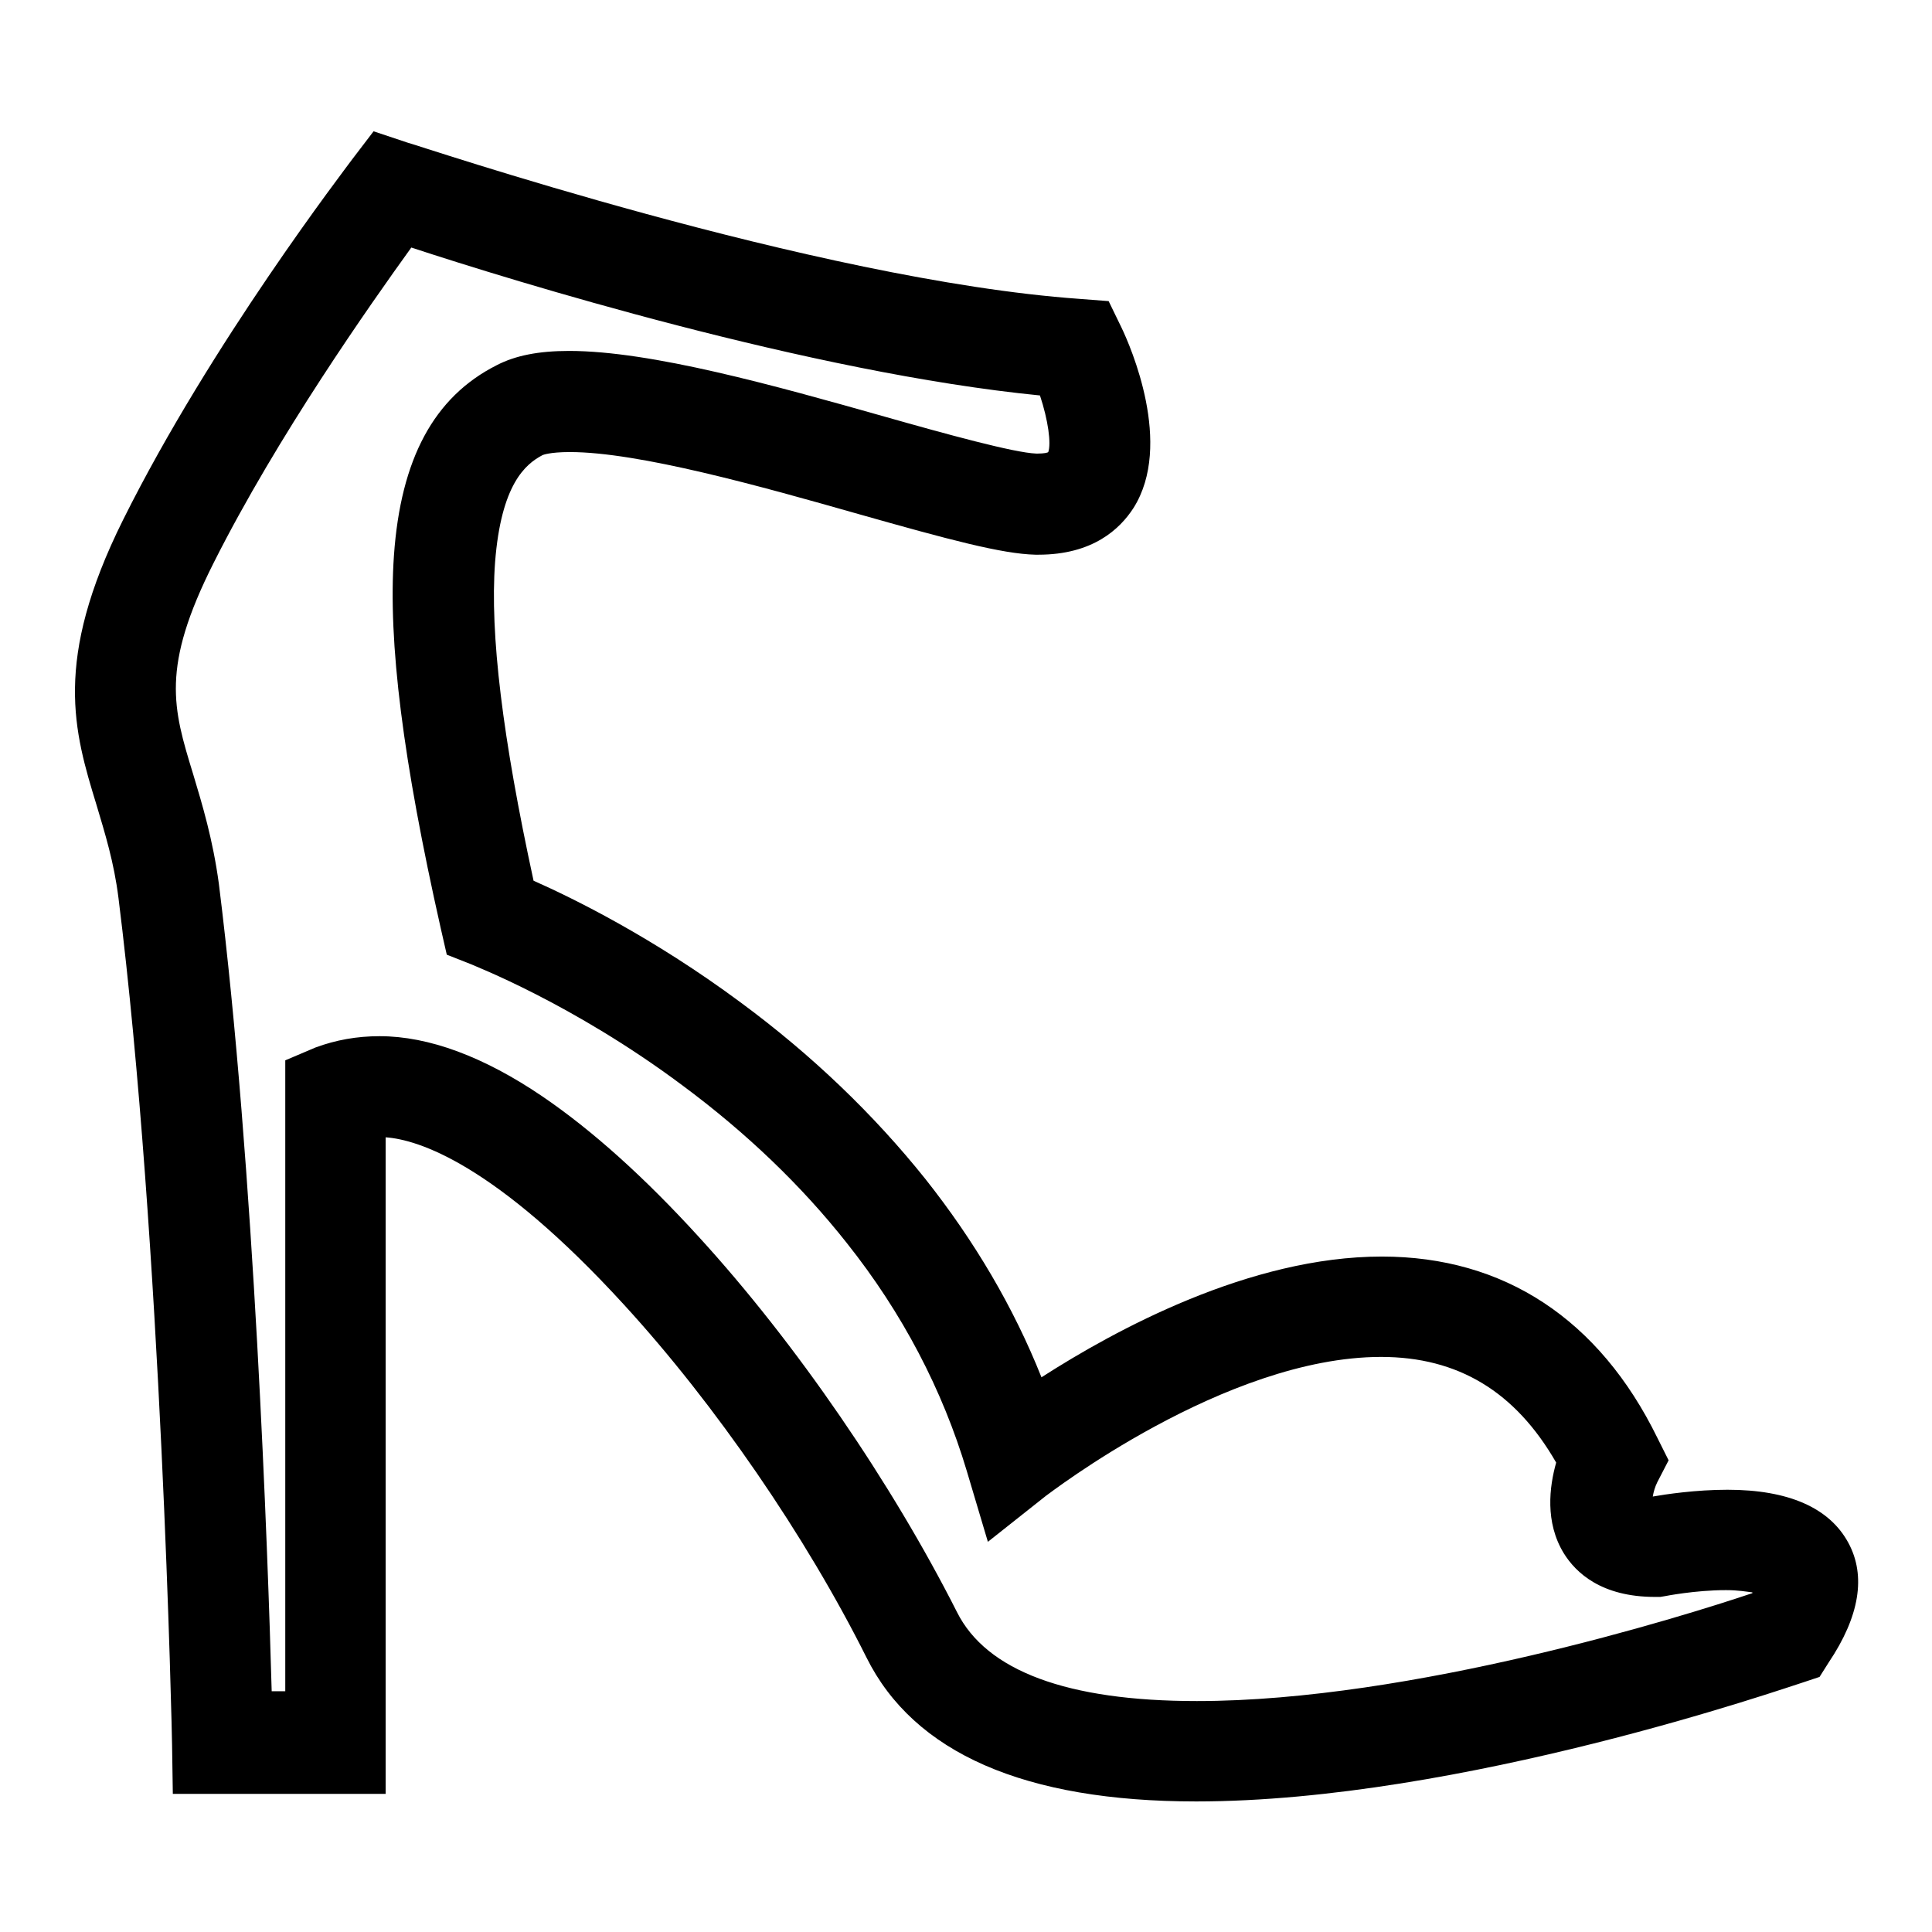
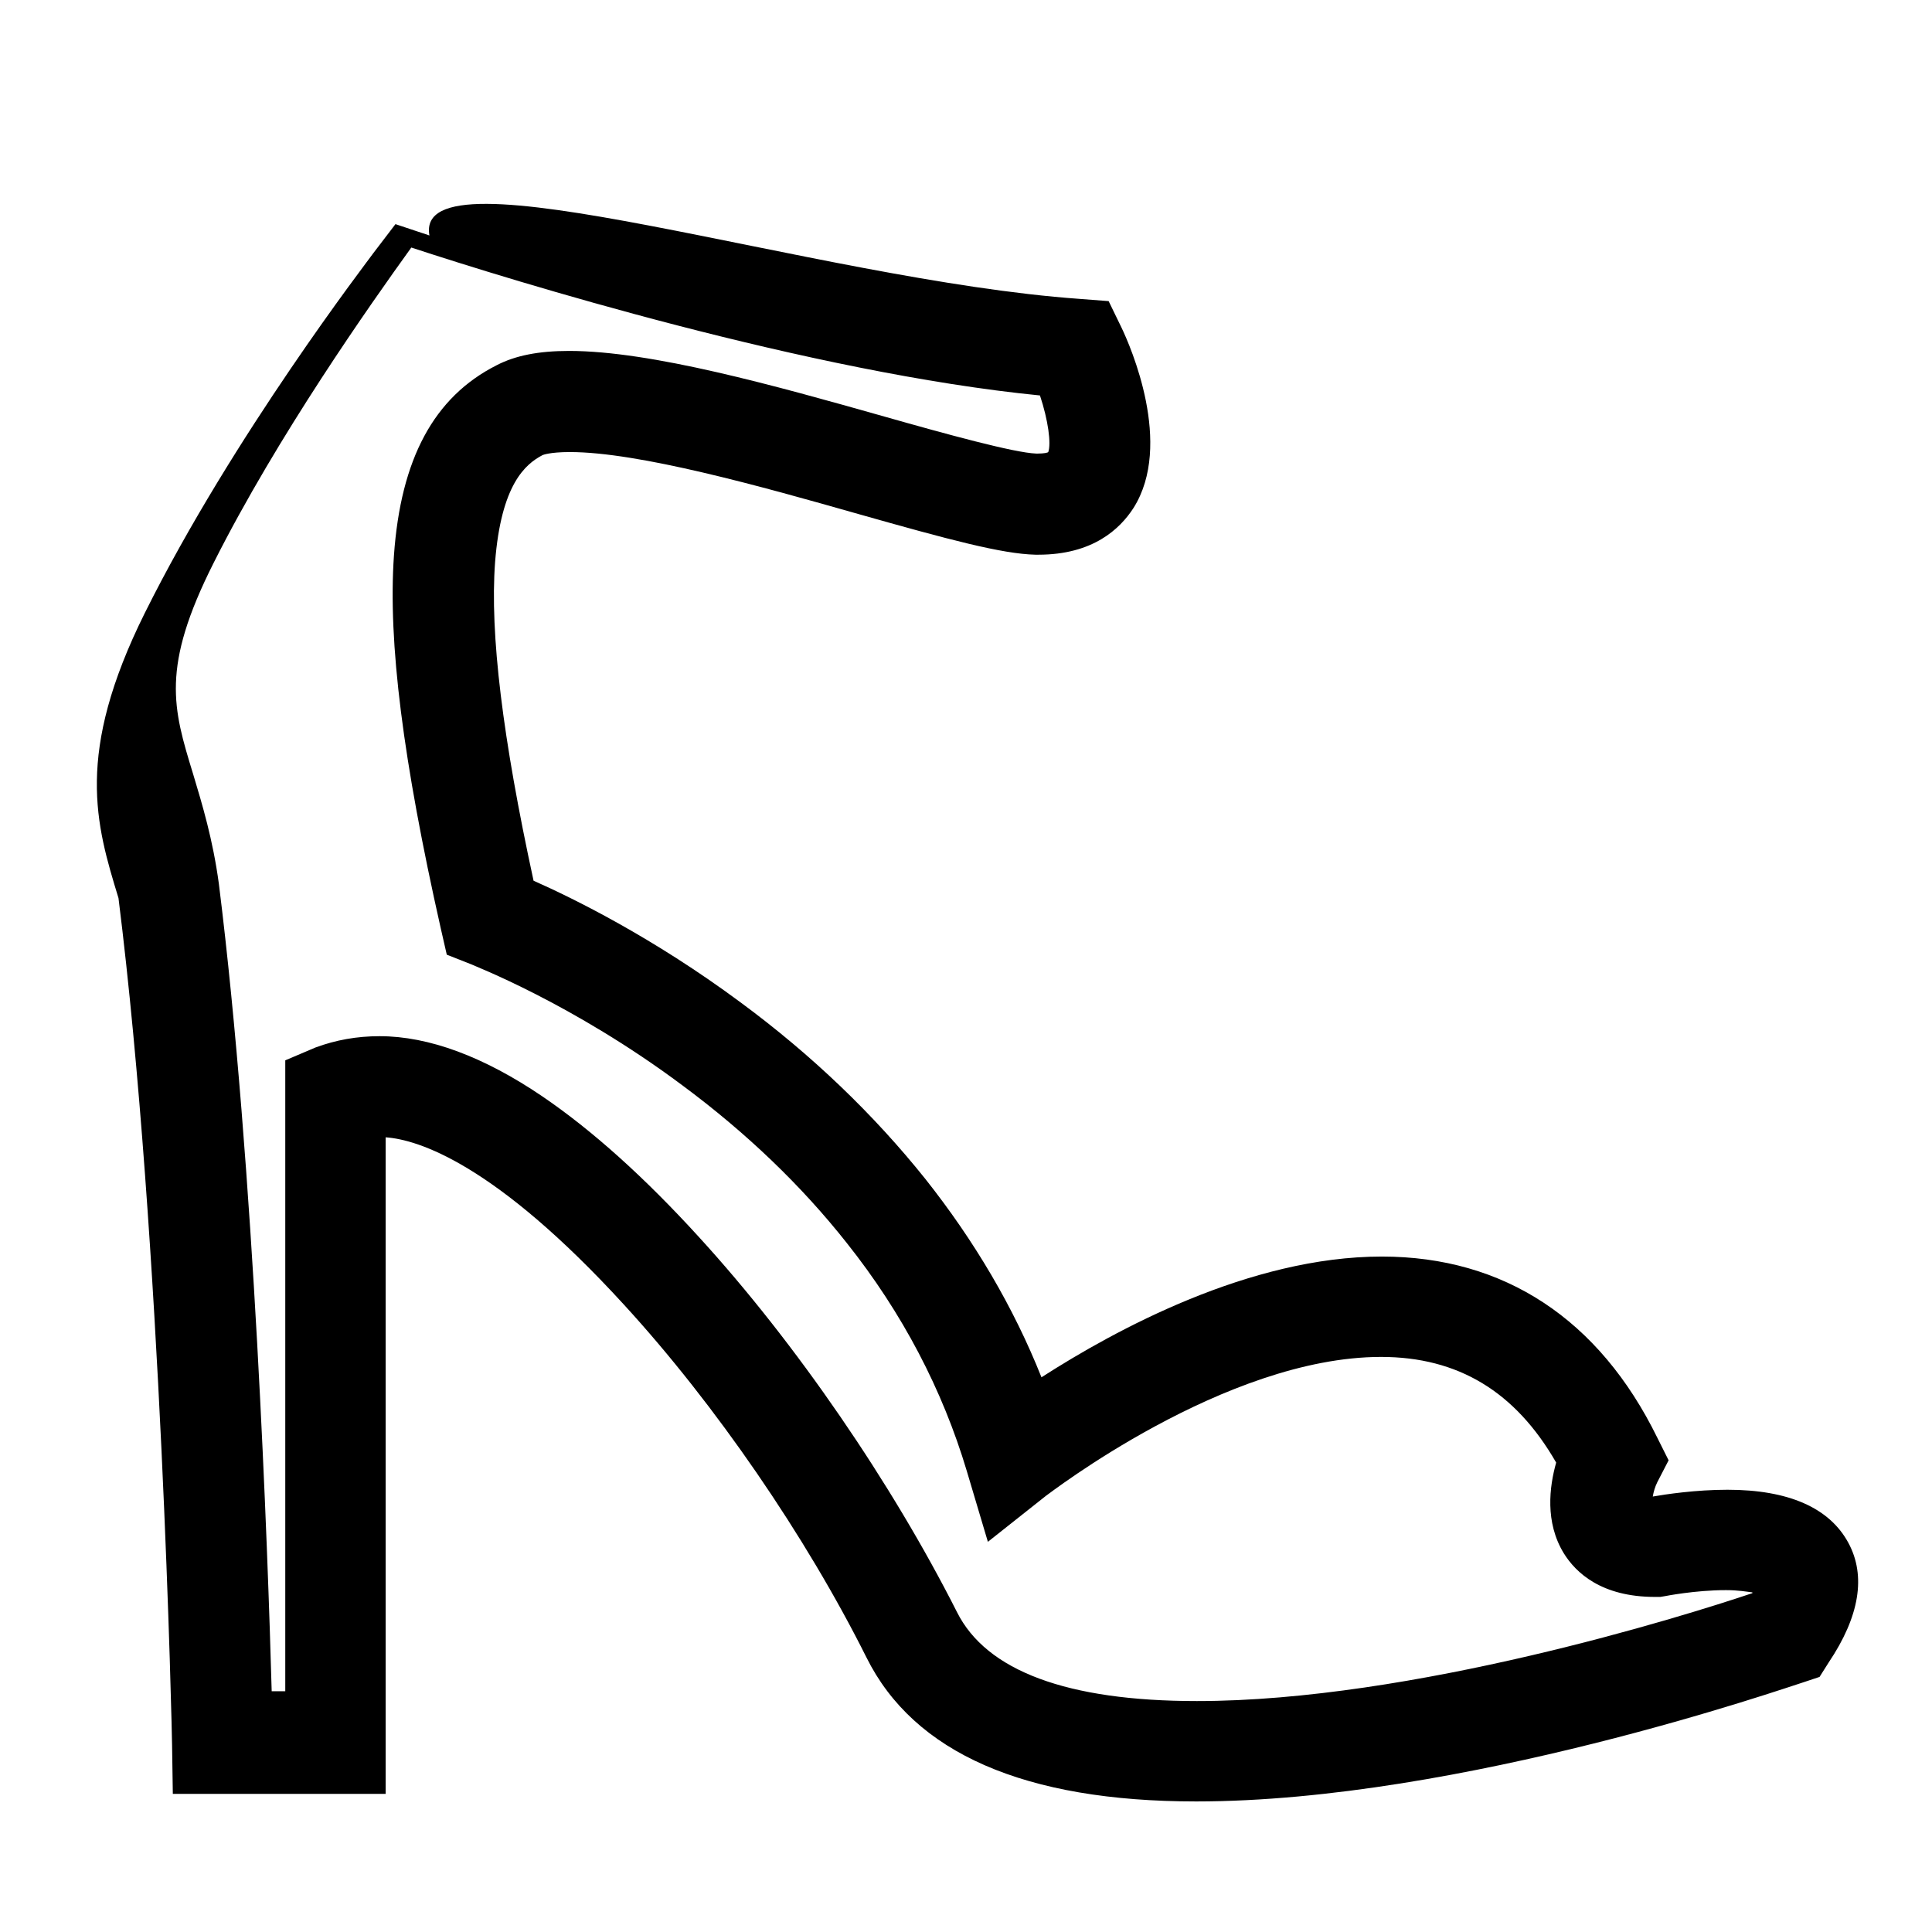
<svg xmlns="http://www.w3.org/2000/svg" version="1.1" x="0px" y="0px" viewBox="0 0 256 256" enable-background="new 0 0 256 256" xml:space="preserve">
  <g>
    <g>
-       <path fill="#000000" d="M158.5,238.7L158.5,238.7c-22.7,0-37.4-6.4-43.7-19.1c-8-16-20-33.5-32.1-46.7c-17.1-18.7-27.3-21.9-31.6-22.2v87H22.9l-0.1-6.5c0-0.7-1.4-66.7-7.1-112.2c-0.6-4.8-1.8-8.6-2.9-12.3c-3-9.8-5.8-19.1,3.5-37.8c11.7-23.5,29.6-46.7,30.3-47.7l2.9-3.8l4.5,1.5C54.7,19,108,37.1,143,39.6l3.9,0.3l1.7,3.5c1.2,2.5,6.9,15.5,1.6,23.9c-1.8,2.8-5.4,6.2-12.6,6.2c-0.1,0-0.2,0-0.4,0c-4.4-0.1-11.5-2-23.5-5.4c-13-3.7-29.1-8.2-38.2-8.2c-2.7,0-3.6,0.4-3.6,0.4c-2.3,1.2-5.5,3.9-6.3,14.2c-0.7,9.5,1,23.3,5.1,42.2c5.2,2.3,15.8,7.5,27.4,16.1c9.5,7,17.7,14.9,24.5,23.4c6.5,8.2,11.7,17,15.4,26.3c9.8-6.3,27.6-16,45.1-16c16.2,0,28.8,8.3,36.5,24l1.5,3l-1.5,2.9c-0.3,0.6-0.5,1.3-0.6,1.9c1.7-0.3,5.7-0.9,9.9-0.9c8.1,0,13.5,2.4,16,7c2.4,4.4,1.5,9.8-2.6,15.9l-1.2,1.9l-2.1,0.7C237,223.5,193.6,238.7,158.5,238.7L158.5,238.7z M50.3,137.3c6.5,0,13.8,2.7,21.6,8c6.6,4.5,13.5,10.7,20.7,18.6c12.9,14.1,25.6,32.7,34.2,49.7c3.9,7.8,14.6,11.8,31.8,11.8c28.5,0,64.4-11.2,73.6-14.3c0,0,0,0,0-0.1c-0.8-0.1-1.9-0.3-3.5-0.3c-4.1,0-8.1,0.8-8.1,0.8l-0.6,0.1h-0.7c-7.1,0-10.5-3.2-12.1-5.8c-2.5-4.1-1.9-8.8-1-12c-5.4-9.4-13-14-23.2-14c-20.7,0-44.2,18.3-44.4,18.4l-7.7,6.1l-2.8-9.4c-3.2-10.7-8.5-20.9-15.9-30.2c-6-7.6-13.3-14.6-21.8-20.9c-14.6-10.9-27.8-15.9-27.9-16l-3.3-1.3l-0.8-3.5c-5-22.2-7-37.9-6.2-49.4c0.9-12.8,5.3-21,13.6-25.2c2.5-1.3,5.6-1.9,9.6-1.9c10.9,0,27.3,4.6,41.8,8.7c8.1,2.3,17.2,4.8,20.1,4.9h0.2c0.8,0,1.3-0.1,1.4-0.2c0.4-1.1,0-4.2-1.1-7.5c-30.4-3-69.9-15.2-83.3-19.6c-5.4,7.5-17.7,24.9-26.2,41.8c-7,13.9-5.4,19.2-2.7,28c1.2,4,2.6,8.6,3.4,14.5c4.7,37.6,6.5,89,7,107h1.8v-83.6l4-1.7C44.5,137.8,47.3,137.3,50.3,137.3L50.3,137.3z" />
+       <path fill="#000000" d="M158.5,238.7L158.5,238.7c-22.7,0-37.4-6.4-43.7-19.1c-8-16-20-33.5-32.1-46.7c-17.1-18.7-27.3-21.9-31.6-22.2v87H22.9l-0.1-6.5c0-0.7-1.4-66.7-7.1-112.2c-3-9.8-5.8-19.1,3.5-37.8c11.7-23.5,29.6-46.7,30.3-47.7l2.9-3.8l4.5,1.5C54.7,19,108,37.1,143,39.6l3.9,0.3l1.7,3.5c1.2,2.5,6.9,15.5,1.6,23.9c-1.8,2.8-5.4,6.2-12.6,6.2c-0.1,0-0.2,0-0.4,0c-4.4-0.1-11.5-2-23.5-5.4c-13-3.7-29.1-8.2-38.2-8.2c-2.7,0-3.6,0.4-3.6,0.4c-2.3,1.2-5.5,3.9-6.3,14.2c-0.7,9.5,1,23.3,5.1,42.2c5.2,2.3,15.8,7.5,27.4,16.1c9.5,7,17.7,14.9,24.5,23.4c6.5,8.2,11.7,17,15.4,26.3c9.8-6.3,27.6-16,45.1-16c16.2,0,28.8,8.3,36.5,24l1.5,3l-1.5,2.9c-0.3,0.6-0.5,1.3-0.6,1.9c1.7-0.3,5.7-0.9,9.9-0.9c8.1,0,13.5,2.4,16,7c2.4,4.4,1.5,9.8-2.6,15.9l-1.2,1.9l-2.1,0.7C237,223.5,193.6,238.7,158.5,238.7L158.5,238.7z M50.3,137.3c6.5,0,13.8,2.7,21.6,8c6.6,4.5,13.5,10.7,20.7,18.6c12.9,14.1,25.6,32.7,34.2,49.7c3.9,7.8,14.6,11.8,31.8,11.8c28.5,0,64.4-11.2,73.6-14.3c0,0,0,0,0-0.1c-0.8-0.1-1.9-0.3-3.5-0.3c-4.1,0-8.1,0.8-8.1,0.8l-0.6,0.1h-0.7c-7.1,0-10.5-3.2-12.1-5.8c-2.5-4.1-1.9-8.8-1-12c-5.4-9.4-13-14-23.2-14c-20.7,0-44.2,18.3-44.4,18.4l-7.7,6.1l-2.8-9.4c-3.2-10.7-8.5-20.9-15.9-30.2c-6-7.6-13.3-14.6-21.8-20.9c-14.6-10.9-27.8-15.9-27.9-16l-3.3-1.3l-0.8-3.5c-5-22.2-7-37.9-6.2-49.4c0.9-12.8,5.3-21,13.6-25.2c2.5-1.3,5.6-1.9,9.6-1.9c10.9,0,27.3,4.6,41.8,8.7c8.1,2.3,17.2,4.8,20.1,4.9h0.2c0.8,0,1.3-0.1,1.4-0.2c0.4-1.1,0-4.2-1.1-7.5c-30.4-3-69.9-15.2-83.3-19.6c-5.4,7.5-17.7,24.9-26.2,41.8c-7,13.9-5.4,19.2-2.7,28c1.2,4,2.6,8.6,3.4,14.5c4.7,37.6,6.5,89,7,107h1.8v-83.6l4-1.7C44.5,137.8,47.3,137.3,50.3,137.3L50.3,137.3z" />
    </g>
  </g>
</svg>